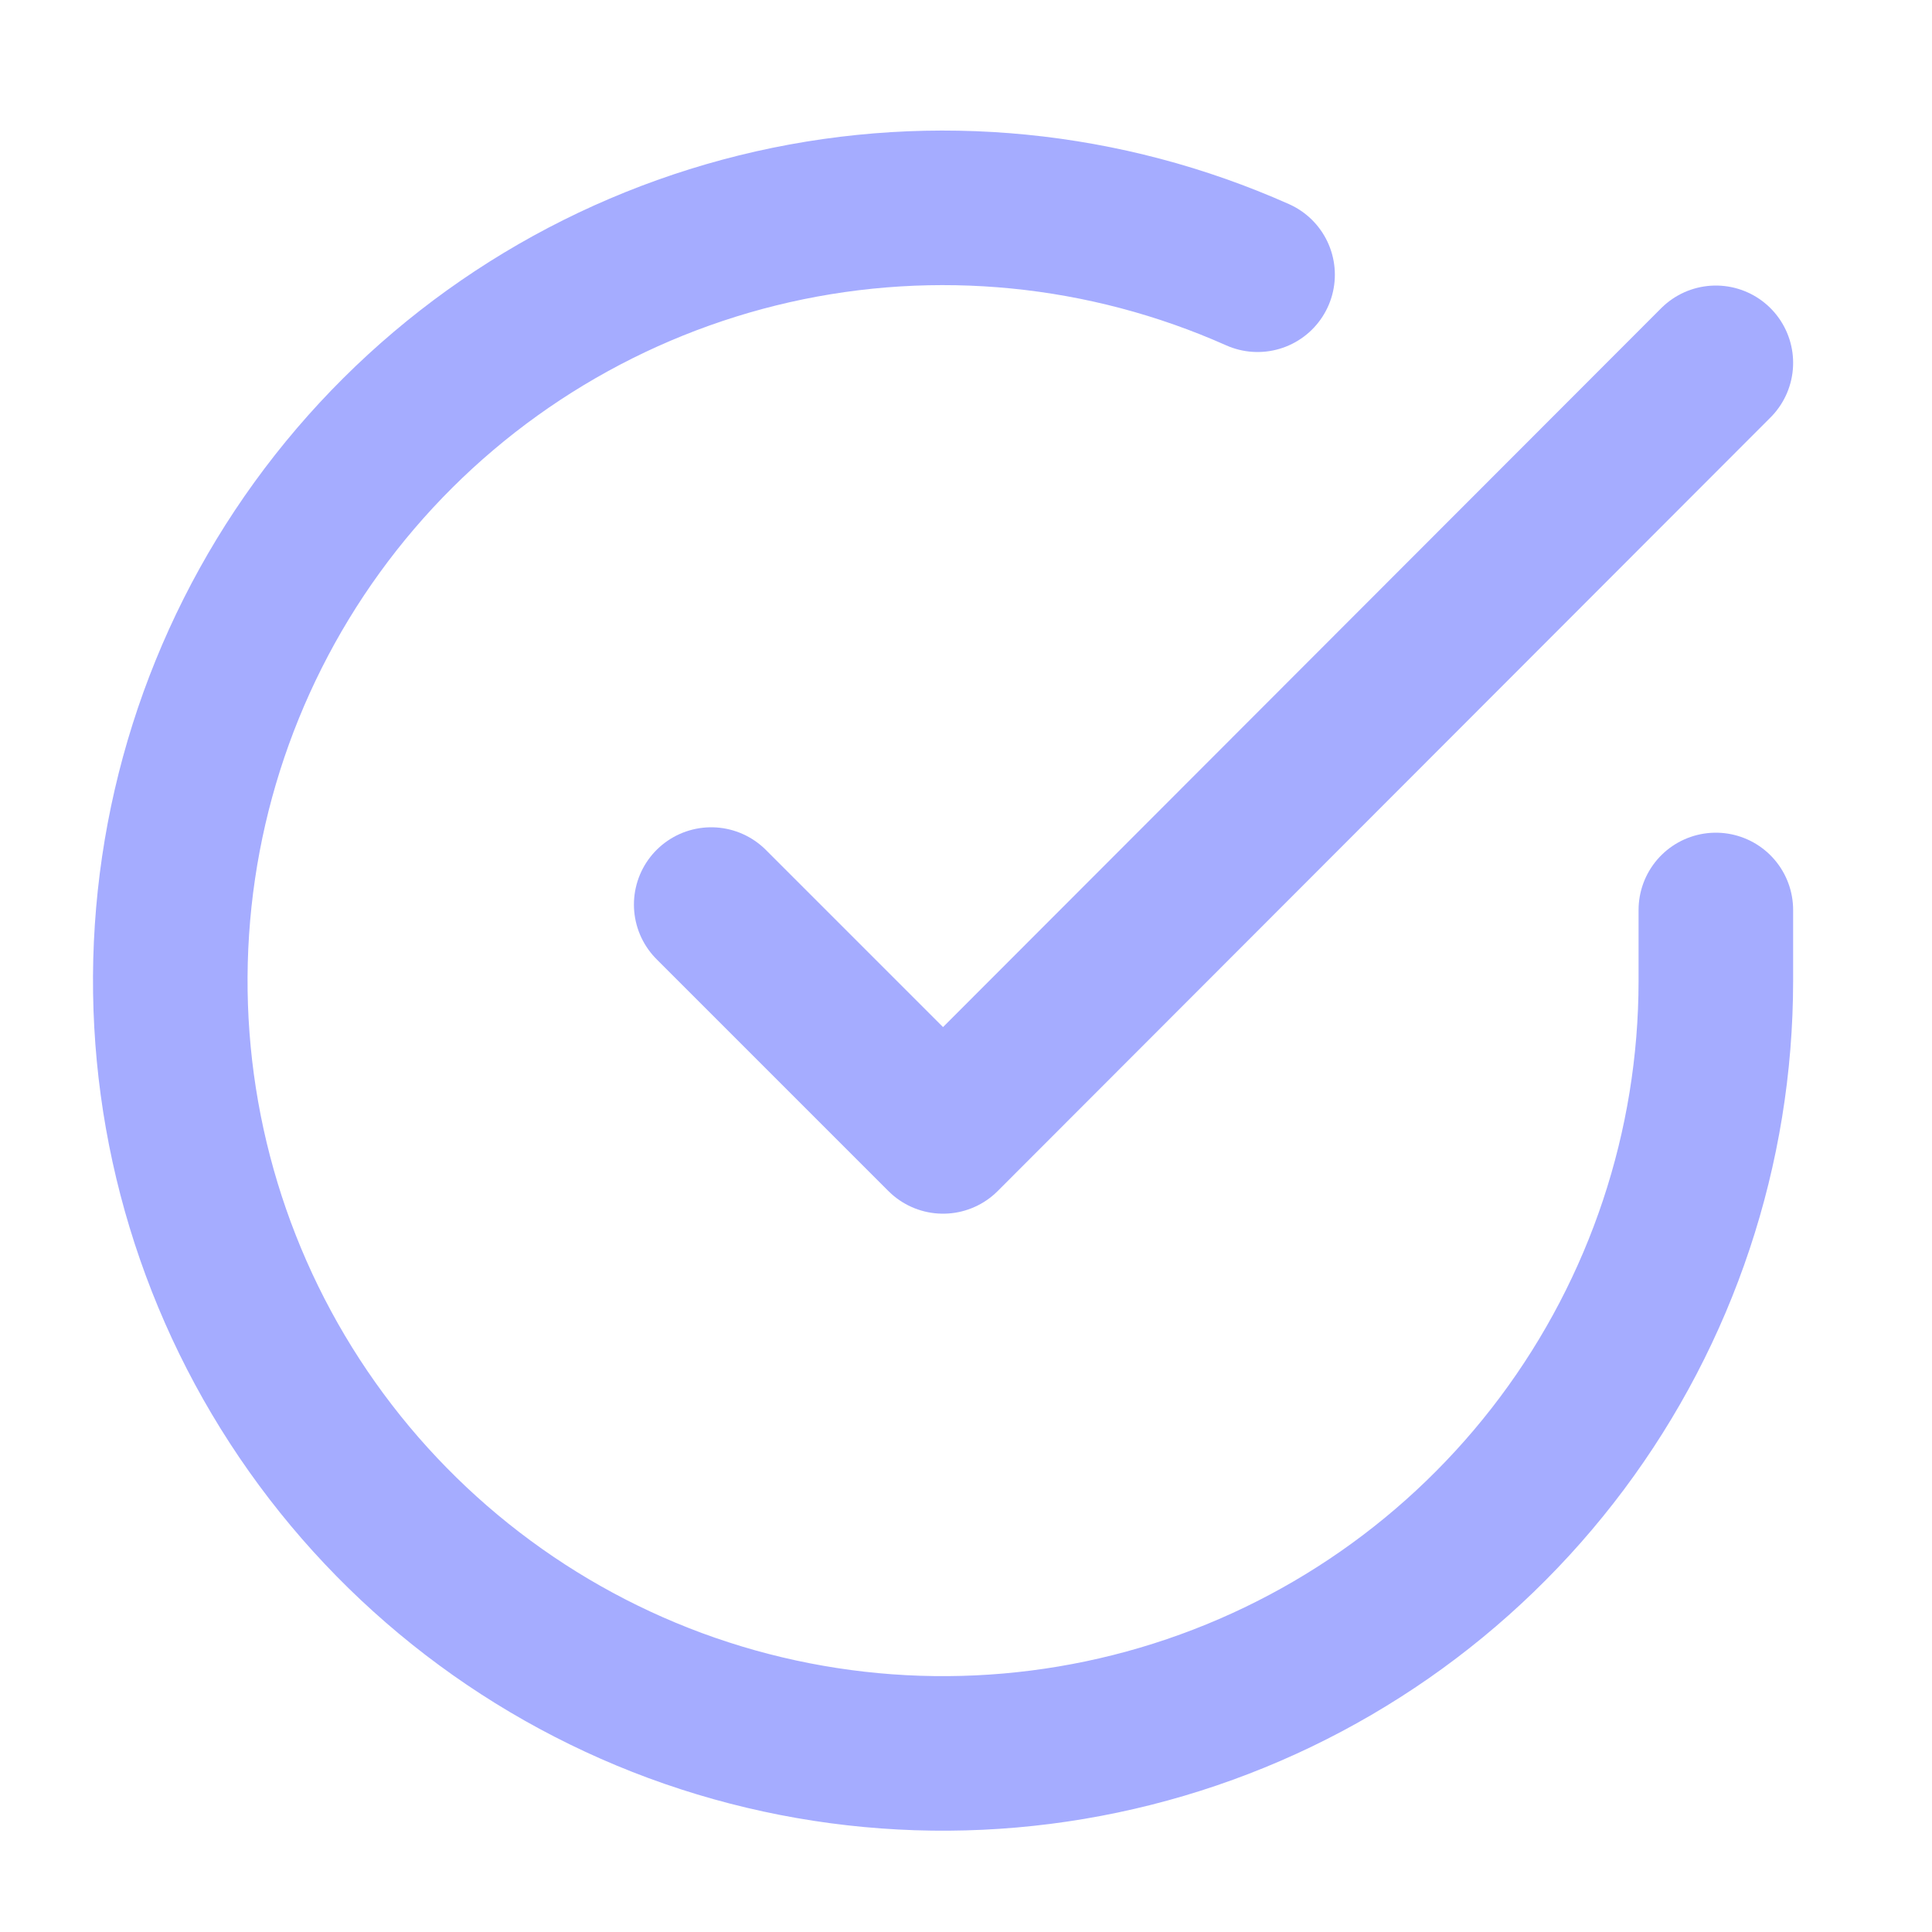
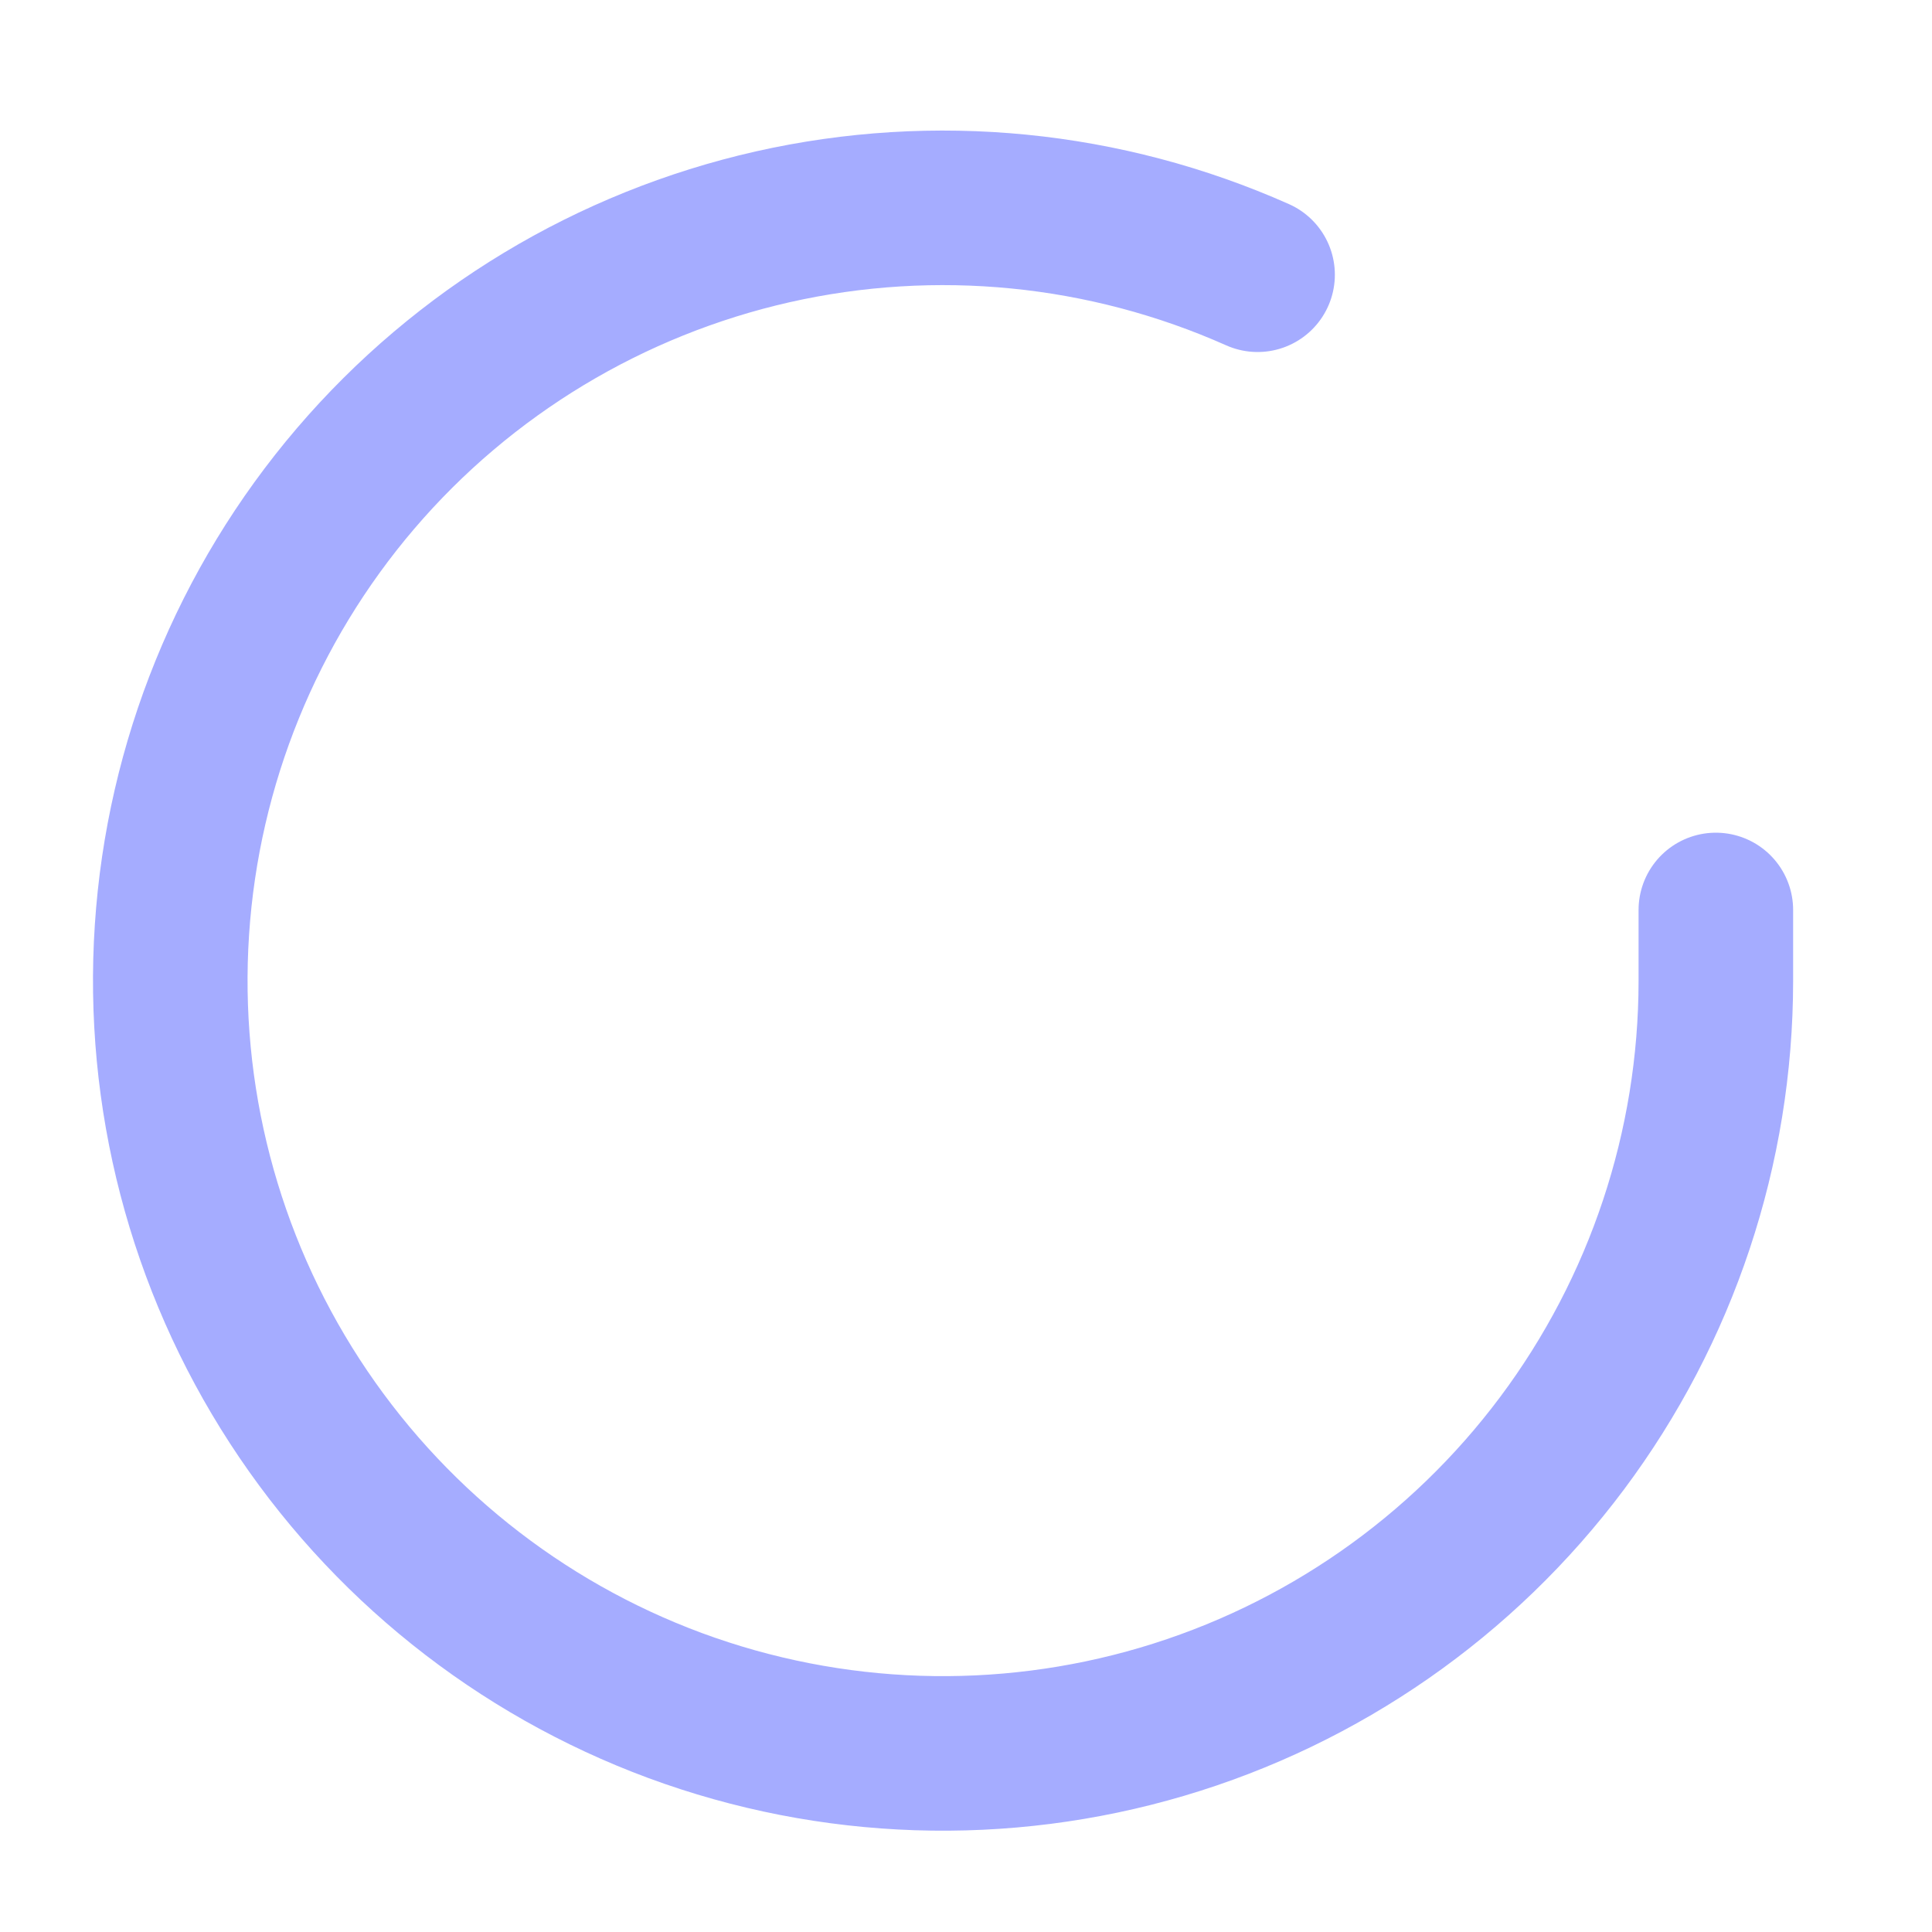
<svg xmlns="http://www.w3.org/2000/svg" width="25" height="25" viewBox="0 0 25 25" fill="none">
  <path d="M22.203 11.775V12.695C22.202 14.852 21.503 16.95 20.212 18.677C18.921 20.404 17.106 21.668 15.038 22.279C12.97 22.89 10.76 22.817 8.737 22.07C6.715 21.322 4.988 19.941 3.814 18.132C2.64 16.323 2.083 14.183 2.225 12.031C2.367 9.88 3.2 7.832 4.601 6.192C6.002 4.553 7.896 3.411 9.999 2.935C12.103 2.46 14.303 2.678 16.273 3.555" stroke="#A5ACFF" stroke-width="2" stroke-linecap="round" stroke-linejoin="round" />
-   <path d="M22.203 4.695L12.203 14.705L9.203 11.705" stroke="#A5ACFF" stroke-width="2" stroke-linecap="round" stroke-linejoin="round" />
</svg>